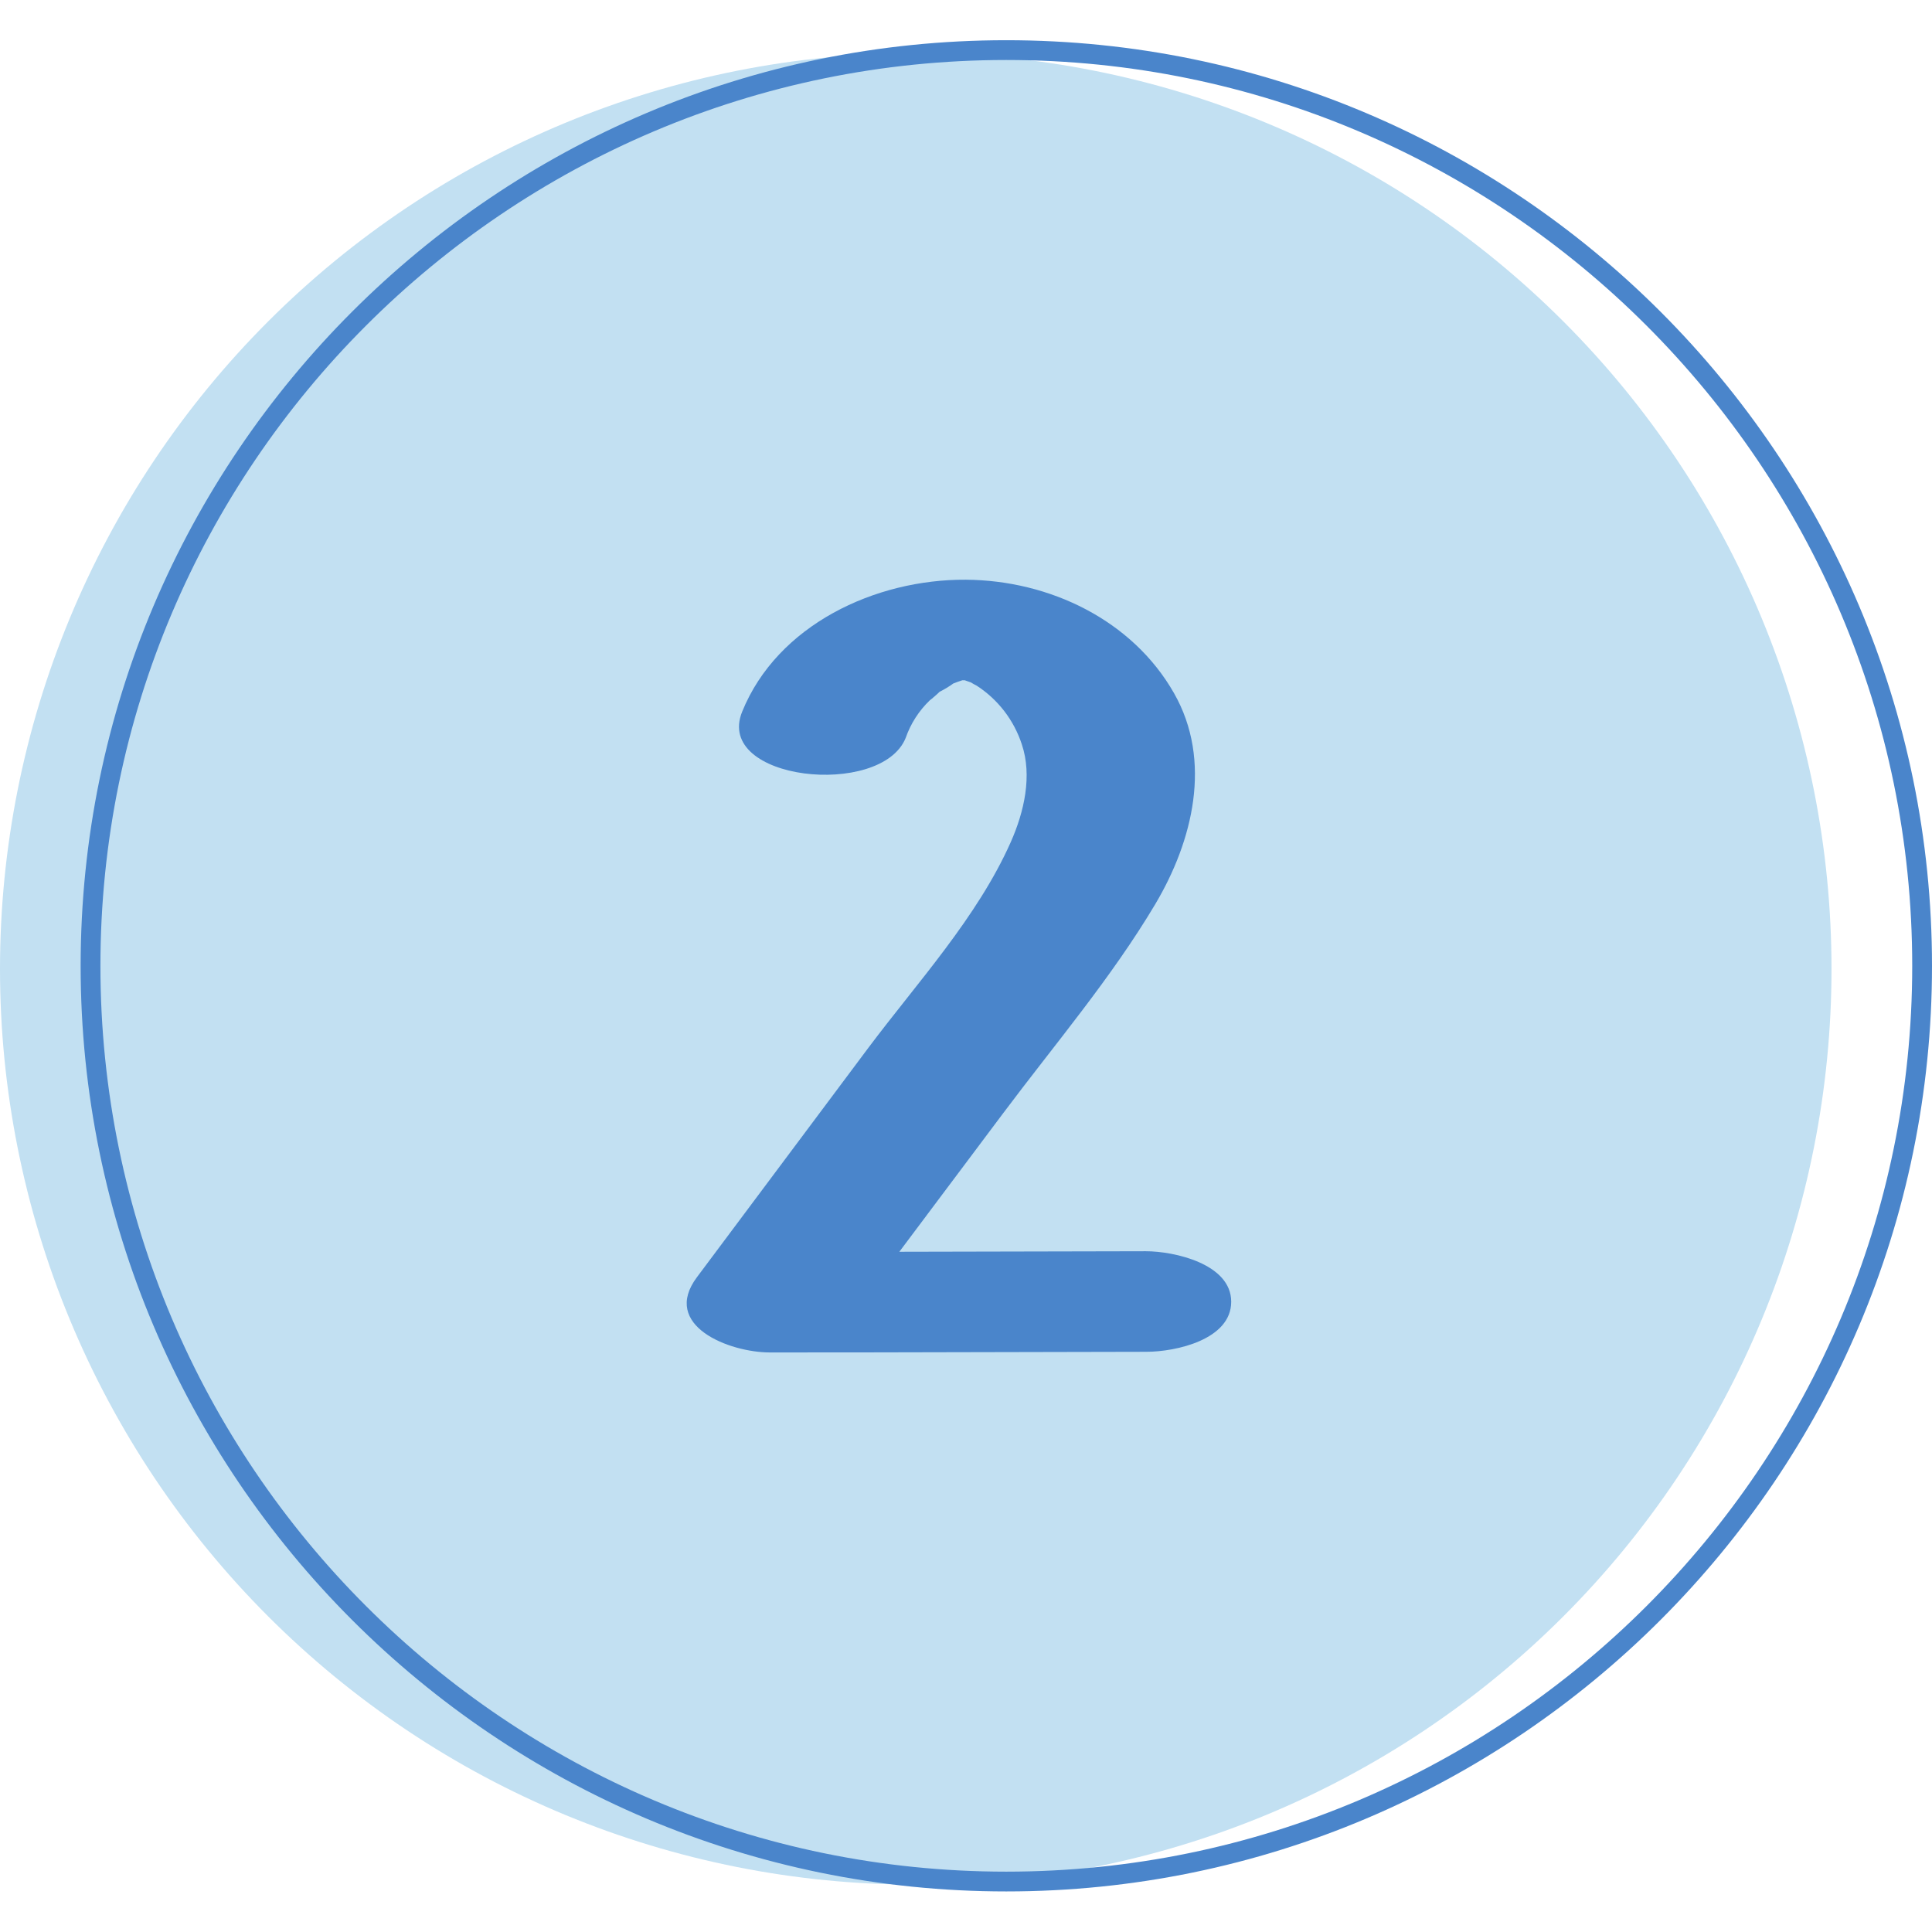
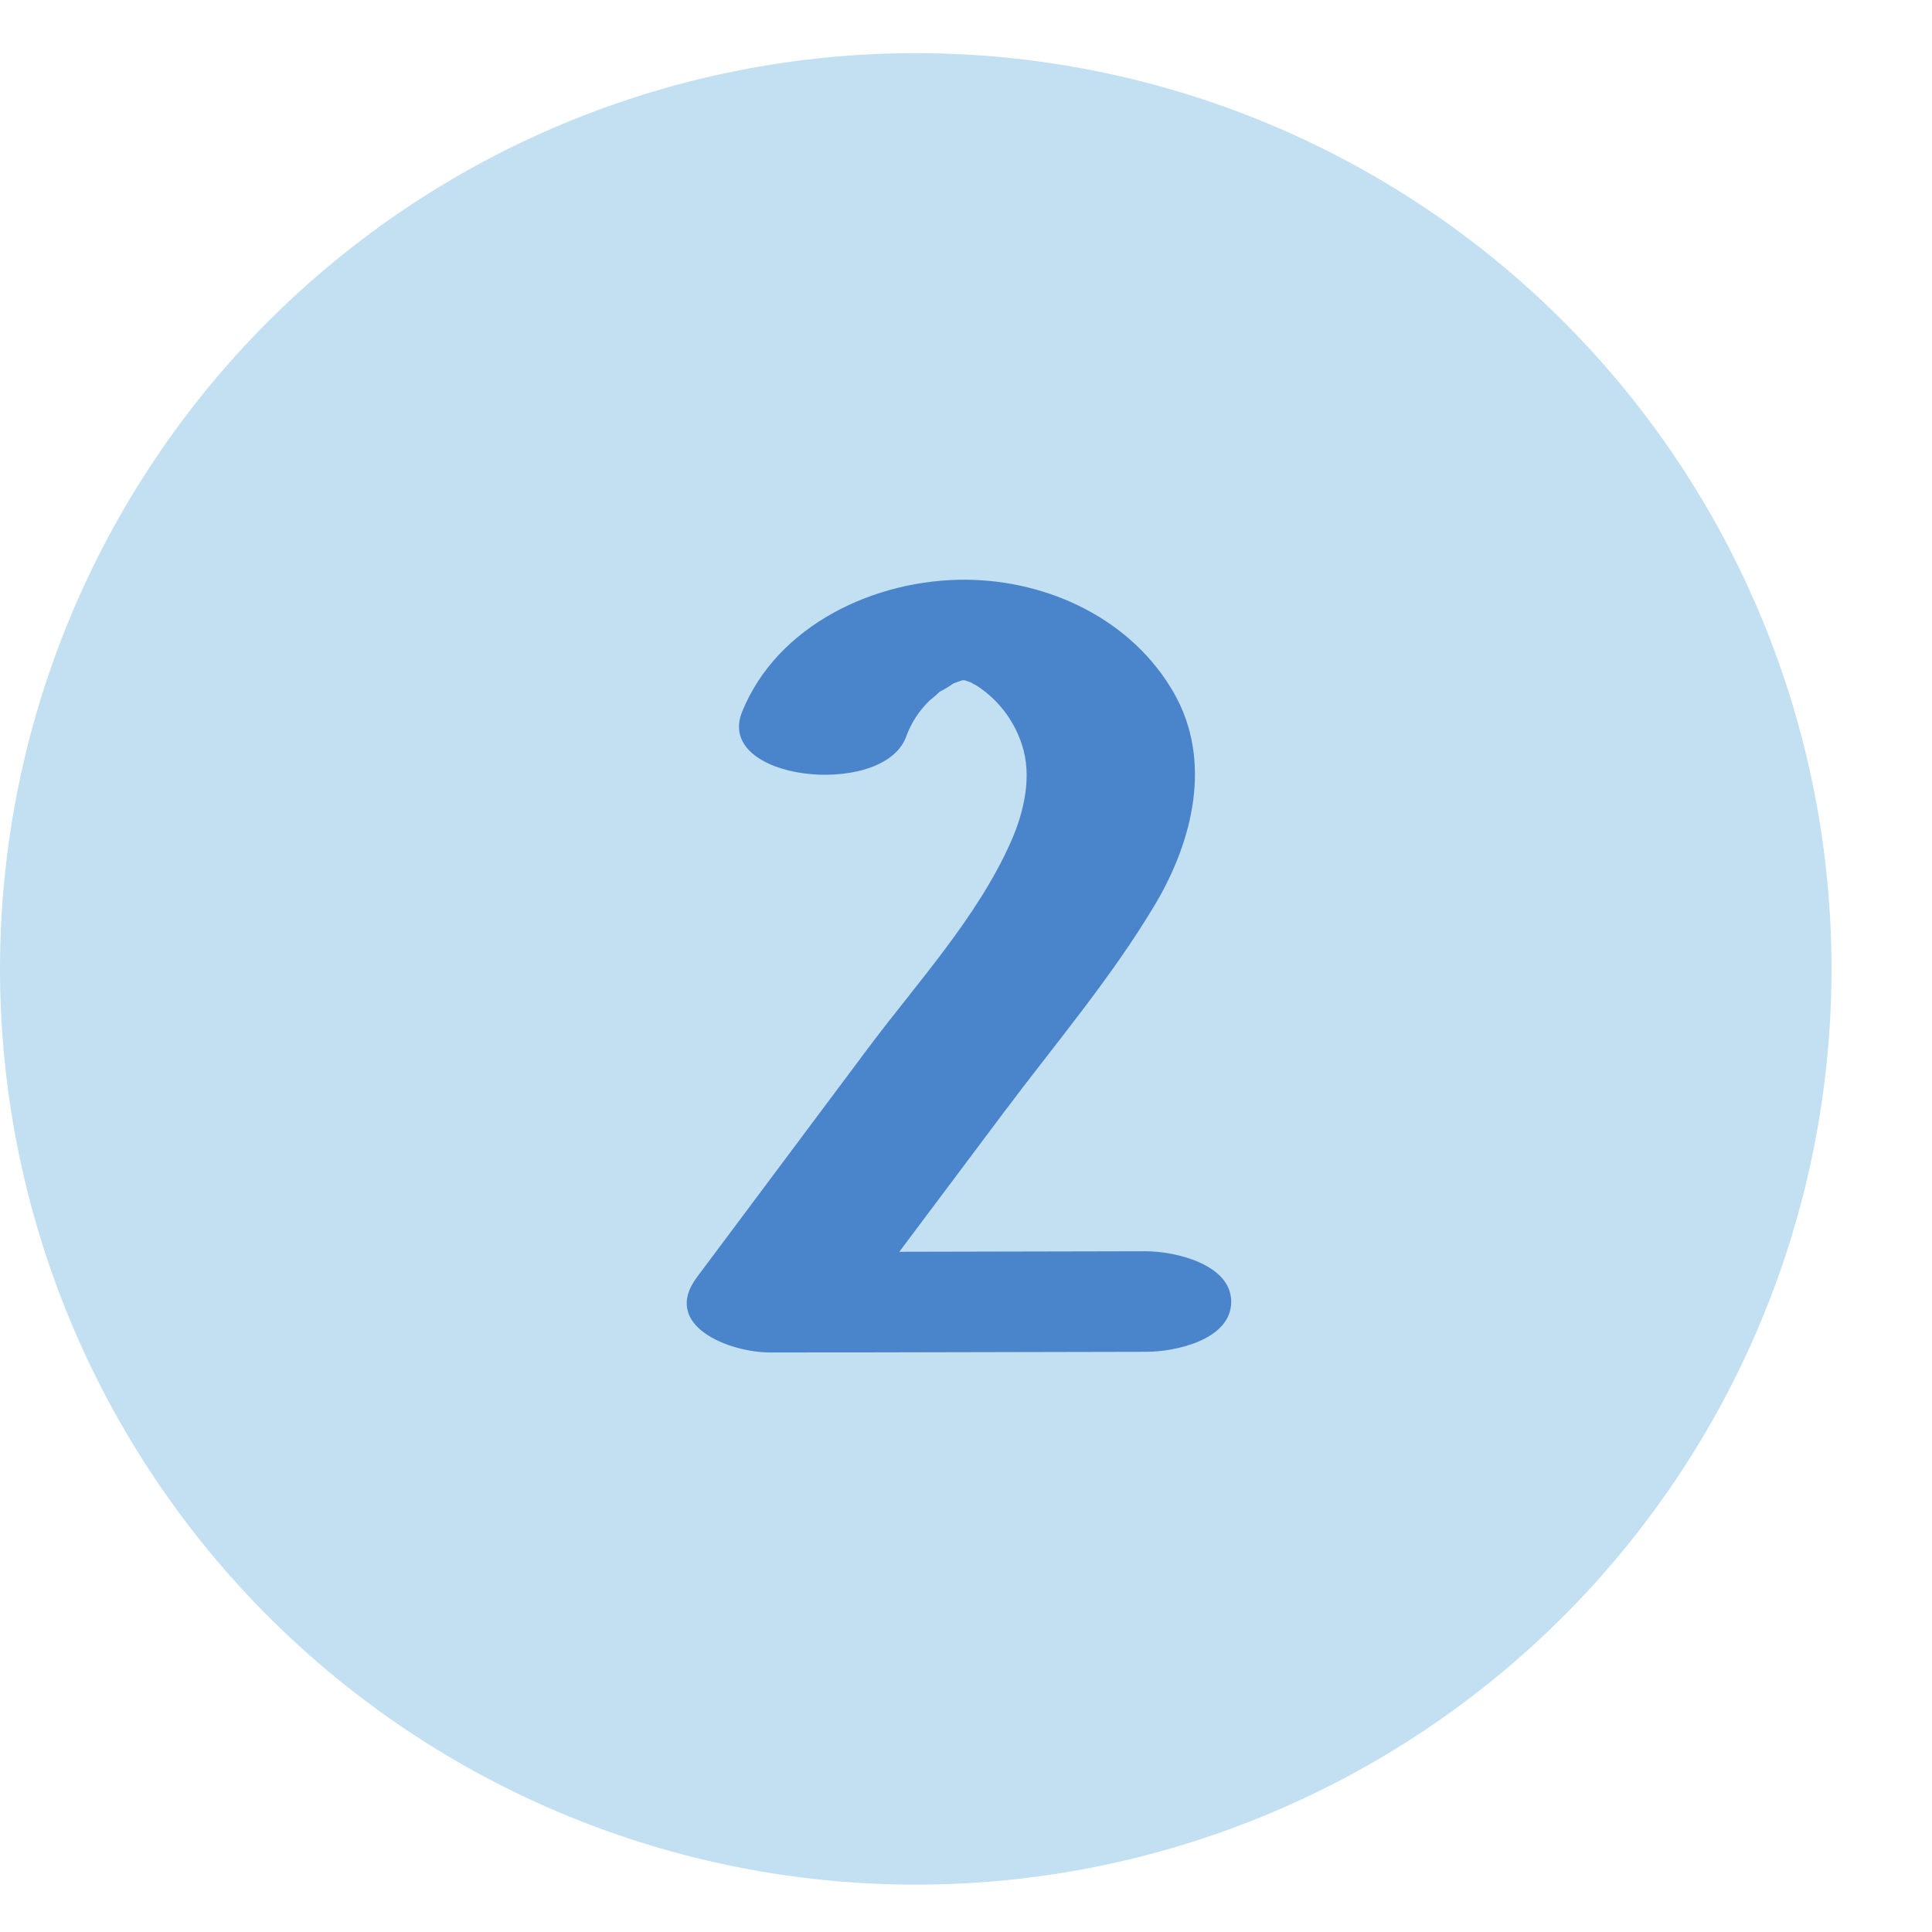
<svg xmlns="http://www.w3.org/2000/svg" width="1080" zoomAndPan="magnify" viewBox="0 0 810 810" height="1080" preserveAspectRatio="xMidYMid meet" version="1.0">
  <defs>
    <clipPath id="f7f4303ef9">
-       <path d="M 33 16.707 L 810 16.707 L 810 792.957 L 33 792.957 Z M 33 16.707 " clip-rule="nonzero" />
-     </clipPath>
+       </clipPath>
  </defs>
  <path fill="#c2e0f2" d="M 767.867 406.211 C 767.867 412.496 767.715 418.773 767.406 425.051 C 767.098 431.328 766.637 437.59 766.02 443.844 C 765.402 450.098 764.637 456.332 763.715 462.547 C 762.793 468.762 761.719 474.949 760.492 481.113 C 759.266 487.277 757.891 493.406 756.363 499.5 C 754.836 505.594 753.16 511.648 751.336 517.66 C 749.512 523.676 747.543 529.641 745.426 535.555 C 743.309 541.473 741.047 547.332 738.645 553.137 C 736.238 558.941 733.695 564.684 731.008 570.363 C 728.32 576.043 725.496 581.656 722.535 587.195 C 719.574 592.738 716.477 598.203 713.246 603.594 C 710.016 608.984 706.656 614.289 703.164 619.516 C 699.672 624.738 696.055 629.875 692.312 634.922 C 688.57 639.969 684.707 644.922 680.719 649.777 C 676.734 654.633 672.629 659.391 668.41 664.047 C 664.191 668.703 659.859 673.25 655.418 677.695 C 650.973 682.137 646.426 686.469 641.77 690.688 C 637.113 694.906 632.355 699.012 627.5 702.996 C 622.645 706.984 617.691 710.848 612.645 714.59 C 607.598 718.332 602.461 721.949 597.238 725.441 C 592.012 728.934 586.707 732.293 581.316 735.523 C 575.926 738.754 570.461 741.848 564.918 744.812 C 559.379 747.773 553.77 750.598 548.086 753.285 C 542.406 755.973 536.664 758.516 530.859 760.922 C 525.055 763.324 519.195 765.586 513.277 767.703 C 507.363 769.82 501.398 771.789 495.387 773.613 C 489.371 775.438 483.316 777.113 477.223 778.641 C 471.129 780.168 465 781.543 458.836 782.77 C 452.672 783.996 446.484 785.07 440.27 785.992 C 434.055 786.914 427.82 787.68 421.566 788.297 C 415.312 788.914 409.051 789.375 402.773 789.684 C 396.496 789.992 390.219 790.145 383.934 790.145 C 377.652 790.145 371.371 789.992 365.094 789.684 C 358.82 789.375 352.555 788.914 346.301 788.297 C 340.051 787.68 333.816 786.914 327.598 785.992 C 321.383 785.07 315.195 783.996 309.031 782.77 C 302.871 781.543 296.742 780.168 290.645 778.641 C 284.551 777.113 278.496 775.438 272.484 773.613 C 266.473 771.789 260.508 769.82 254.59 767.703 C 248.676 765.586 242.812 763.324 237.008 760.922 C 231.203 758.516 225.461 755.973 219.781 753.285 C 214.102 750.598 208.492 747.773 202.949 744.812 C 197.406 741.848 191.941 738.754 186.551 735.523 C 181.164 732.293 175.855 728.934 170.633 725.441 C 165.406 721.949 160.273 718.332 155.227 714.59 C 150.18 710.848 145.227 706.984 140.367 702.996 C 135.512 699.012 130.754 694.906 126.102 690.688 C 121.445 686.469 116.895 682.137 112.453 677.695 C 108.008 673.25 103.676 668.703 99.457 664.047 C 95.238 659.391 91.137 654.633 87.148 649.777 C 83.164 644.922 79.297 639.969 75.555 634.922 C 71.812 629.875 68.195 624.738 64.703 619.516 C 61.215 614.289 57.852 608.984 54.621 603.594 C 51.395 598.203 48.297 592.738 45.336 587.195 C 42.371 581.656 39.547 576.043 36.863 570.363 C 34.176 564.684 31.629 558.941 29.227 553.137 C 26.82 547.332 24.559 541.473 22.441 535.555 C 20.328 529.641 18.355 523.676 16.531 517.66 C 14.707 511.648 13.031 505.594 11.508 499.5 C 9.98 493.406 8.602 487.277 7.379 481.113 C 6.152 474.949 5.078 468.762 4.156 462.547 C 3.234 456.332 2.465 450.098 1.848 443.844 C 1.234 437.59 0.77 431.328 0.461 425.051 C 0.152 418.773 0 412.496 0 406.211 C 0 399.93 0.152 393.648 0.461 387.371 C 0.77 381.098 1.234 374.832 1.848 368.578 C 2.465 362.328 3.234 356.094 4.156 349.875 C 5.078 343.66 6.152 337.473 7.379 331.309 C 8.602 325.148 9.98 319.02 11.508 312.922 C 13.031 306.828 14.707 300.773 16.531 294.762 C 18.355 288.75 20.328 282.785 22.441 276.867 C 24.559 270.953 26.82 265.09 29.227 259.285 C 31.629 253.48 34.176 247.738 36.863 242.059 C 39.547 236.379 42.371 230.77 45.336 225.227 C 48.297 219.684 51.395 214.219 54.621 208.828 C 57.852 203.441 61.215 198.133 64.703 192.91 C 68.195 187.684 71.812 182.551 75.555 177.504 C 79.297 172.457 83.164 167.504 87.148 162.645 C 91.137 157.789 95.238 153.031 99.457 148.379 C 103.676 143.723 108.008 139.172 112.453 134.73 C 116.895 130.285 121.445 125.953 126.102 121.734 C 130.754 117.516 135.512 113.414 140.367 109.426 C 145.227 105.441 150.18 101.574 155.227 97.832 C 160.273 94.09 165.406 90.473 170.633 86.98 C 175.855 83.492 181.164 80.129 186.551 76.898 C 191.941 73.668 197.406 70.574 202.949 67.613 C 208.492 64.648 214.102 61.824 219.781 59.141 C 225.461 56.453 231.203 53.906 237.008 51.504 C 242.812 49.098 248.676 46.836 254.59 44.719 C 260.508 42.605 266.473 40.633 272.484 38.809 C 278.496 36.984 284.551 35.309 290.645 33.785 C 296.742 32.258 302.871 30.879 309.031 29.656 C 315.195 28.43 321.383 27.355 327.598 26.434 C 333.816 25.512 340.051 24.742 346.301 24.125 C 352.555 23.512 358.82 23.047 365.094 22.738 C 371.371 22.43 377.652 22.277 383.934 22.277 C 390.219 22.277 396.496 22.43 402.773 22.738 C 409.051 23.047 415.312 23.512 421.566 24.125 C 427.82 24.742 434.055 25.512 440.27 26.434 C 446.484 27.355 452.672 28.43 458.836 29.656 C 465 30.879 471.129 32.258 477.223 33.785 C 483.316 35.309 489.371 36.984 495.387 38.809 C 501.398 40.633 507.363 42.605 513.277 44.719 C 519.195 46.836 525.055 49.098 530.859 51.504 C 536.664 53.906 542.406 56.453 548.086 59.141 C 553.77 61.824 559.379 64.648 564.918 67.613 C 570.461 70.574 575.926 73.668 581.316 76.898 C 586.707 80.129 592.012 83.492 597.238 86.98 C 602.461 90.473 607.598 94.09 612.645 97.832 C 617.691 101.574 622.645 105.441 627.5 109.426 C 632.355 113.414 637.113 117.516 641.77 121.734 C 646.426 125.953 650.973 130.285 655.418 134.73 C 659.859 139.172 664.191 143.723 668.41 148.379 C 672.629 153.031 676.734 157.789 680.719 162.645 C 684.707 167.504 688.57 172.457 692.312 177.504 C 696.055 182.551 699.672 187.684 703.164 192.91 C 706.656 198.133 710.016 203.441 713.246 208.828 C 716.477 214.219 719.574 219.684 722.535 225.227 C 725.496 230.77 728.32 236.379 731.008 242.059 C 733.695 247.738 736.238 253.48 738.645 259.285 C 741.047 265.09 743.309 270.953 745.426 276.867 C 747.543 282.785 749.512 288.75 751.336 294.762 C 753.16 300.773 754.836 306.828 756.363 312.922 C 757.891 319.02 759.266 325.148 760.492 331.309 C 761.719 337.473 762.793 343.66 763.715 349.875 C 764.637 356.094 765.406 362.328 766.02 368.578 C 766.637 374.832 767.098 381.098 767.406 387.371 C 767.715 393.648 767.867 399.93 767.867 406.211 Z M 767.867 406.211 " fill-opacity="1" fill-rule="nonzero" />
  <g clip-path="url(#f7f4303ef9)">
    <path fill="#4a85cb" d="M 421.891 25.152 C 212.48 25.152 42.102 195.527 42.102 404.941 C 42.102 614.352 212.48 784.699 421.891 784.699 C 631.301 784.699 801.707 614.352 801.707 404.941 C 801.707 195.527 631.301 25.152 421.891 25.152 Z M 421.891 792.992 C 207.918 792.992 33.809 618.828 33.809 404.941 C 33.809 191.051 207.918 16.859 421.891 16.859 C 635.863 16.859 810 191.023 810 404.941 C 810 618.859 635.836 792.992 421.891 792.992 Z M 421.891 792.992 " fill-opacity="1" fill-rule="nonzero" />
  </g>
  <path fill="#4a85cb" d="M 480.387 524.586 L 377.051 524.809 L 420.562 466.754 C 442.07 438.031 466.012 409.918 484.34 379.094 C 500.125 352.551 508.363 318.965 492.219 290.629 C 474.777 259.969 440.027 243.301 404.973 243.051 C 366.934 242.801 325.934 261.988 311.172 298.34 C 299.312 327.367 369.422 334.723 379.703 309.398 C 380.746 306.391 382.129 303.551 383.848 300.871 C 385.566 298.195 387.578 295.758 389.879 293.559 C 390.016 293.559 393.5 290.543 393.914 290.047 C 395.941 289.027 397.875 287.859 399.719 286.535 C 400.938 286.066 402.18 285.598 403.453 285.211 L 404.477 285.211 L 407.02 286.094 C 407.805 286.59 408.617 287.039 409.449 287.449 C 411.668 288.883 413.75 290.496 415.695 292.285 C 417.637 294.074 419.418 296.02 421.031 298.109 C 422.641 300.203 424.066 302.418 425.301 304.754 C 426.535 307.09 427.566 309.516 428.387 312.023 C 432.84 325.184 429.41 340.359 423.742 353.105 C 409.754 384.566 384.625 411.879 364.086 439.273 L 292.207 535.453 C 276.977 555.77 305.727 567.051 322.895 567.023 C 388.883 567.023 414.676 566.828 480.637 566.746 C 492.965 566.746 516.188 561.633 516.188 545.766 C 516.188 529.895 492.332 524.586 480.387 524.586 Z M 480.387 524.586 " fill-opacity="1" fill-rule="nonzero" />
</svg>